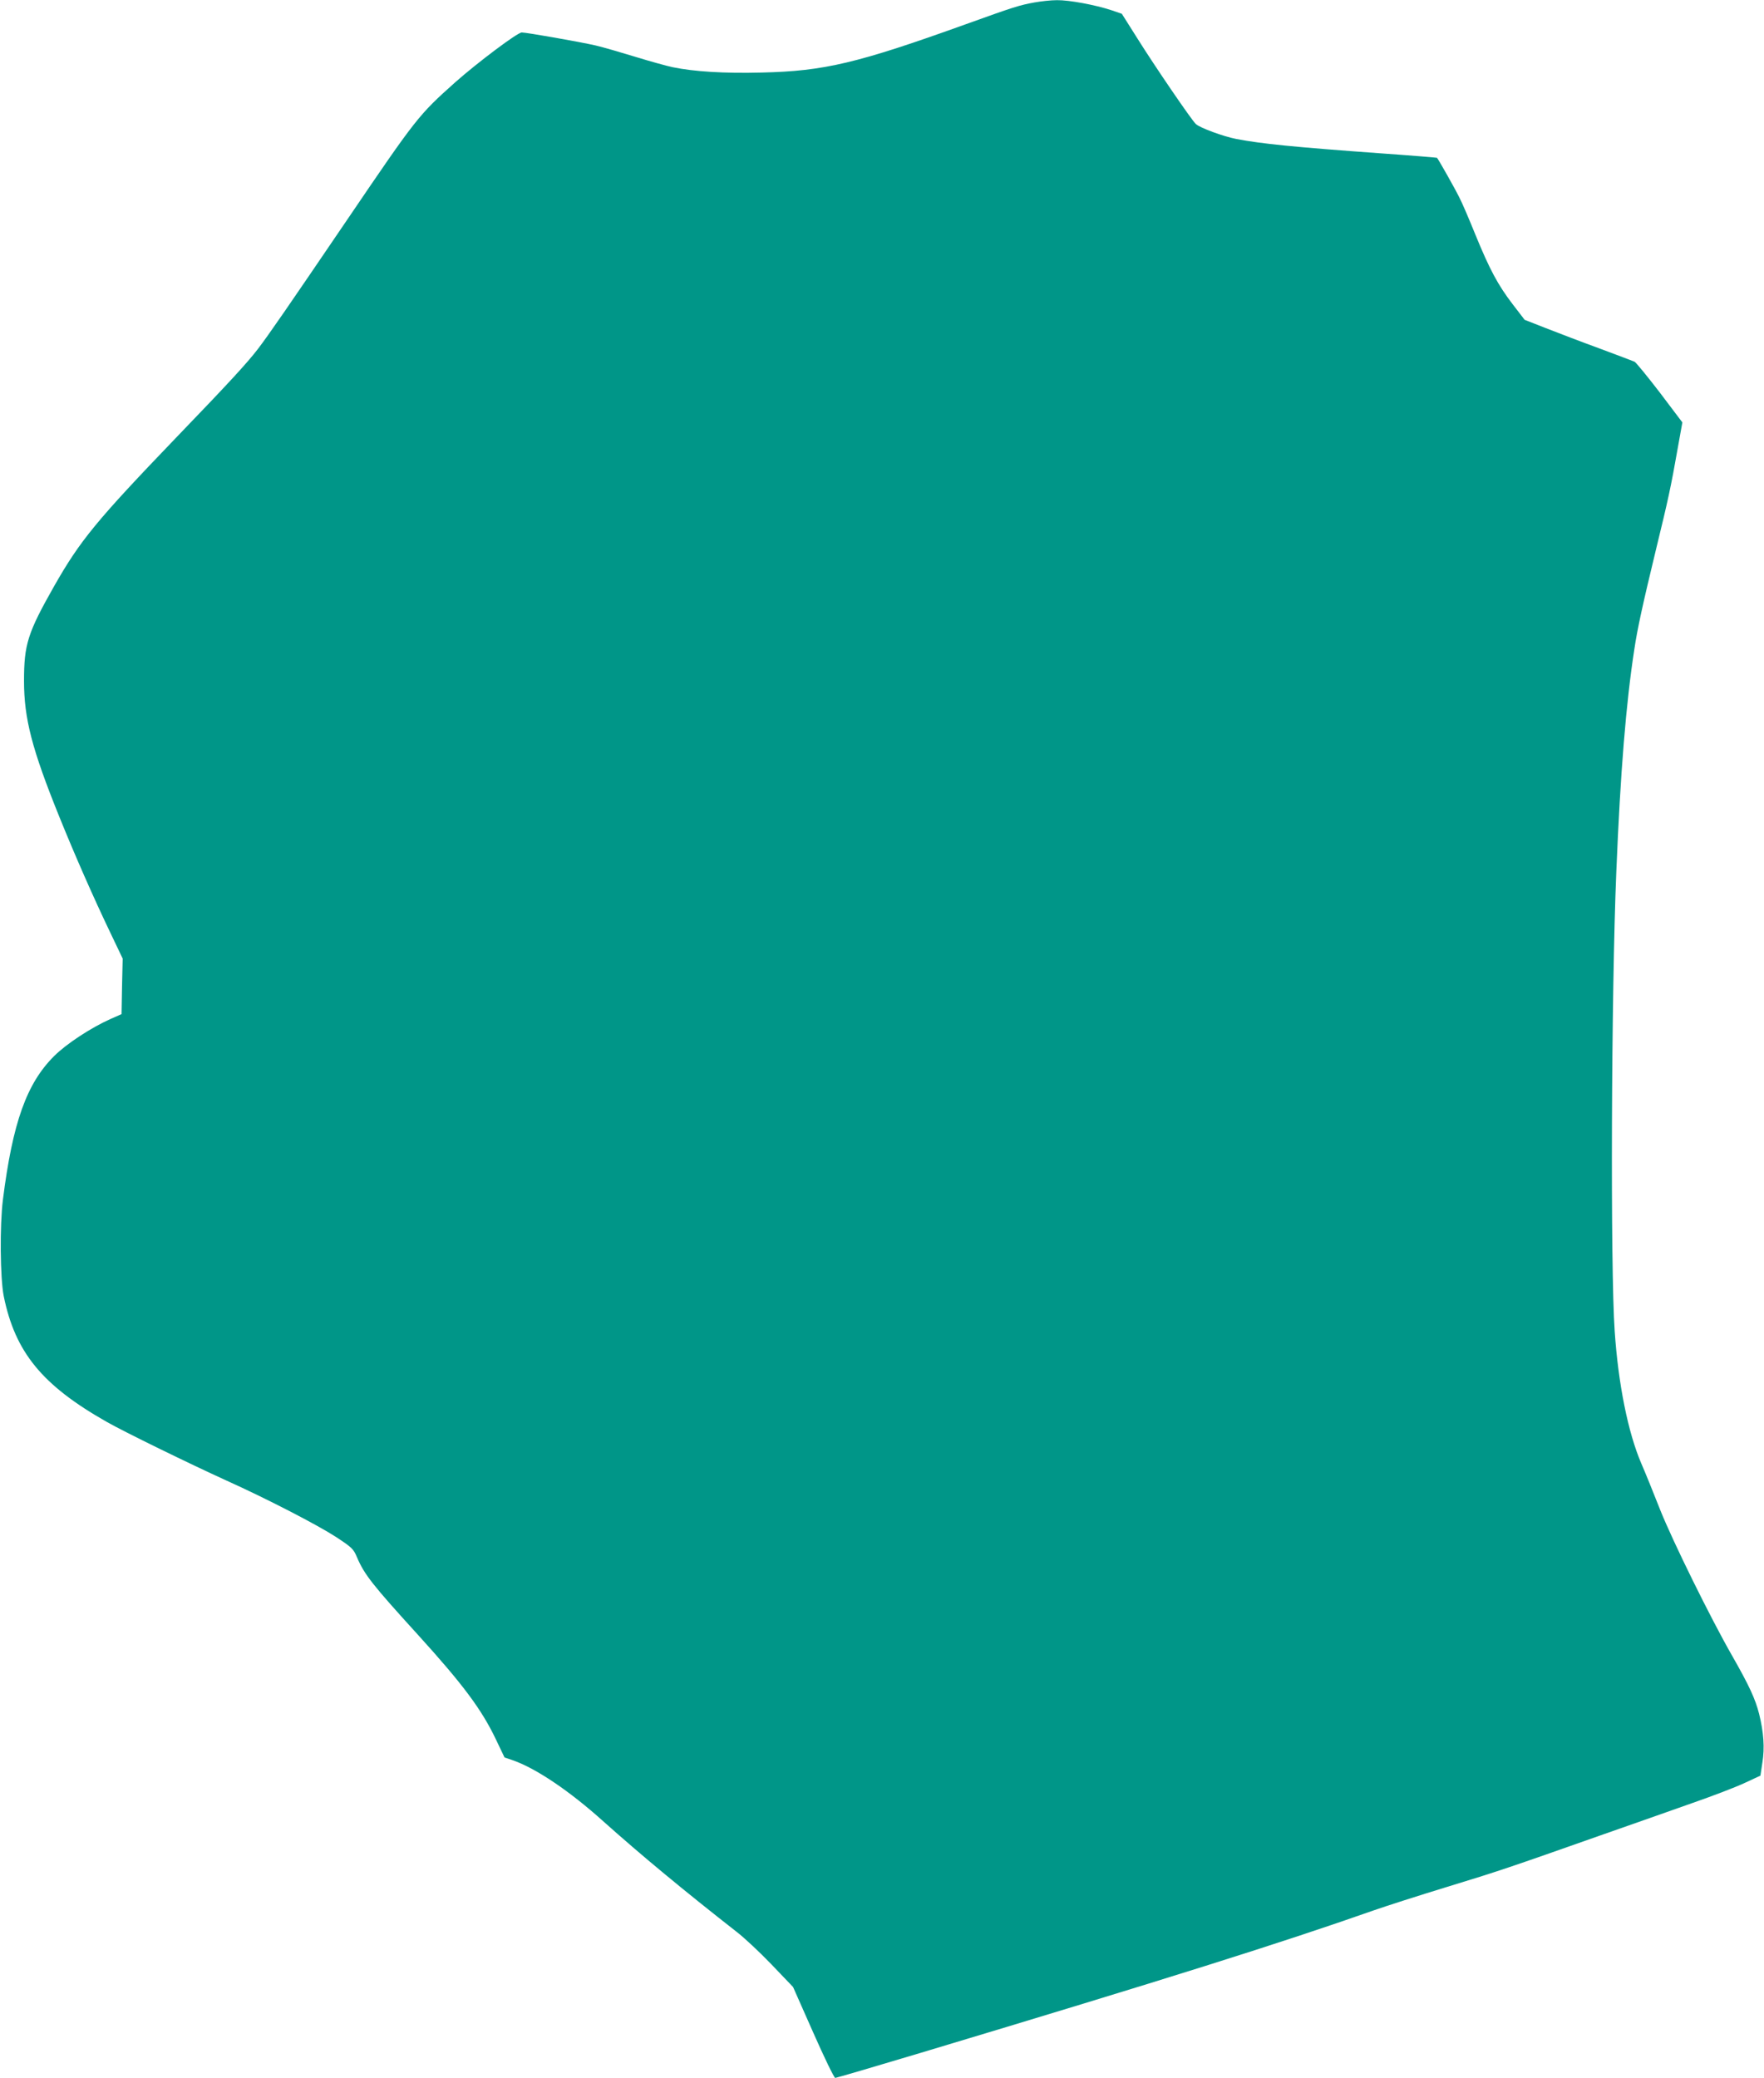
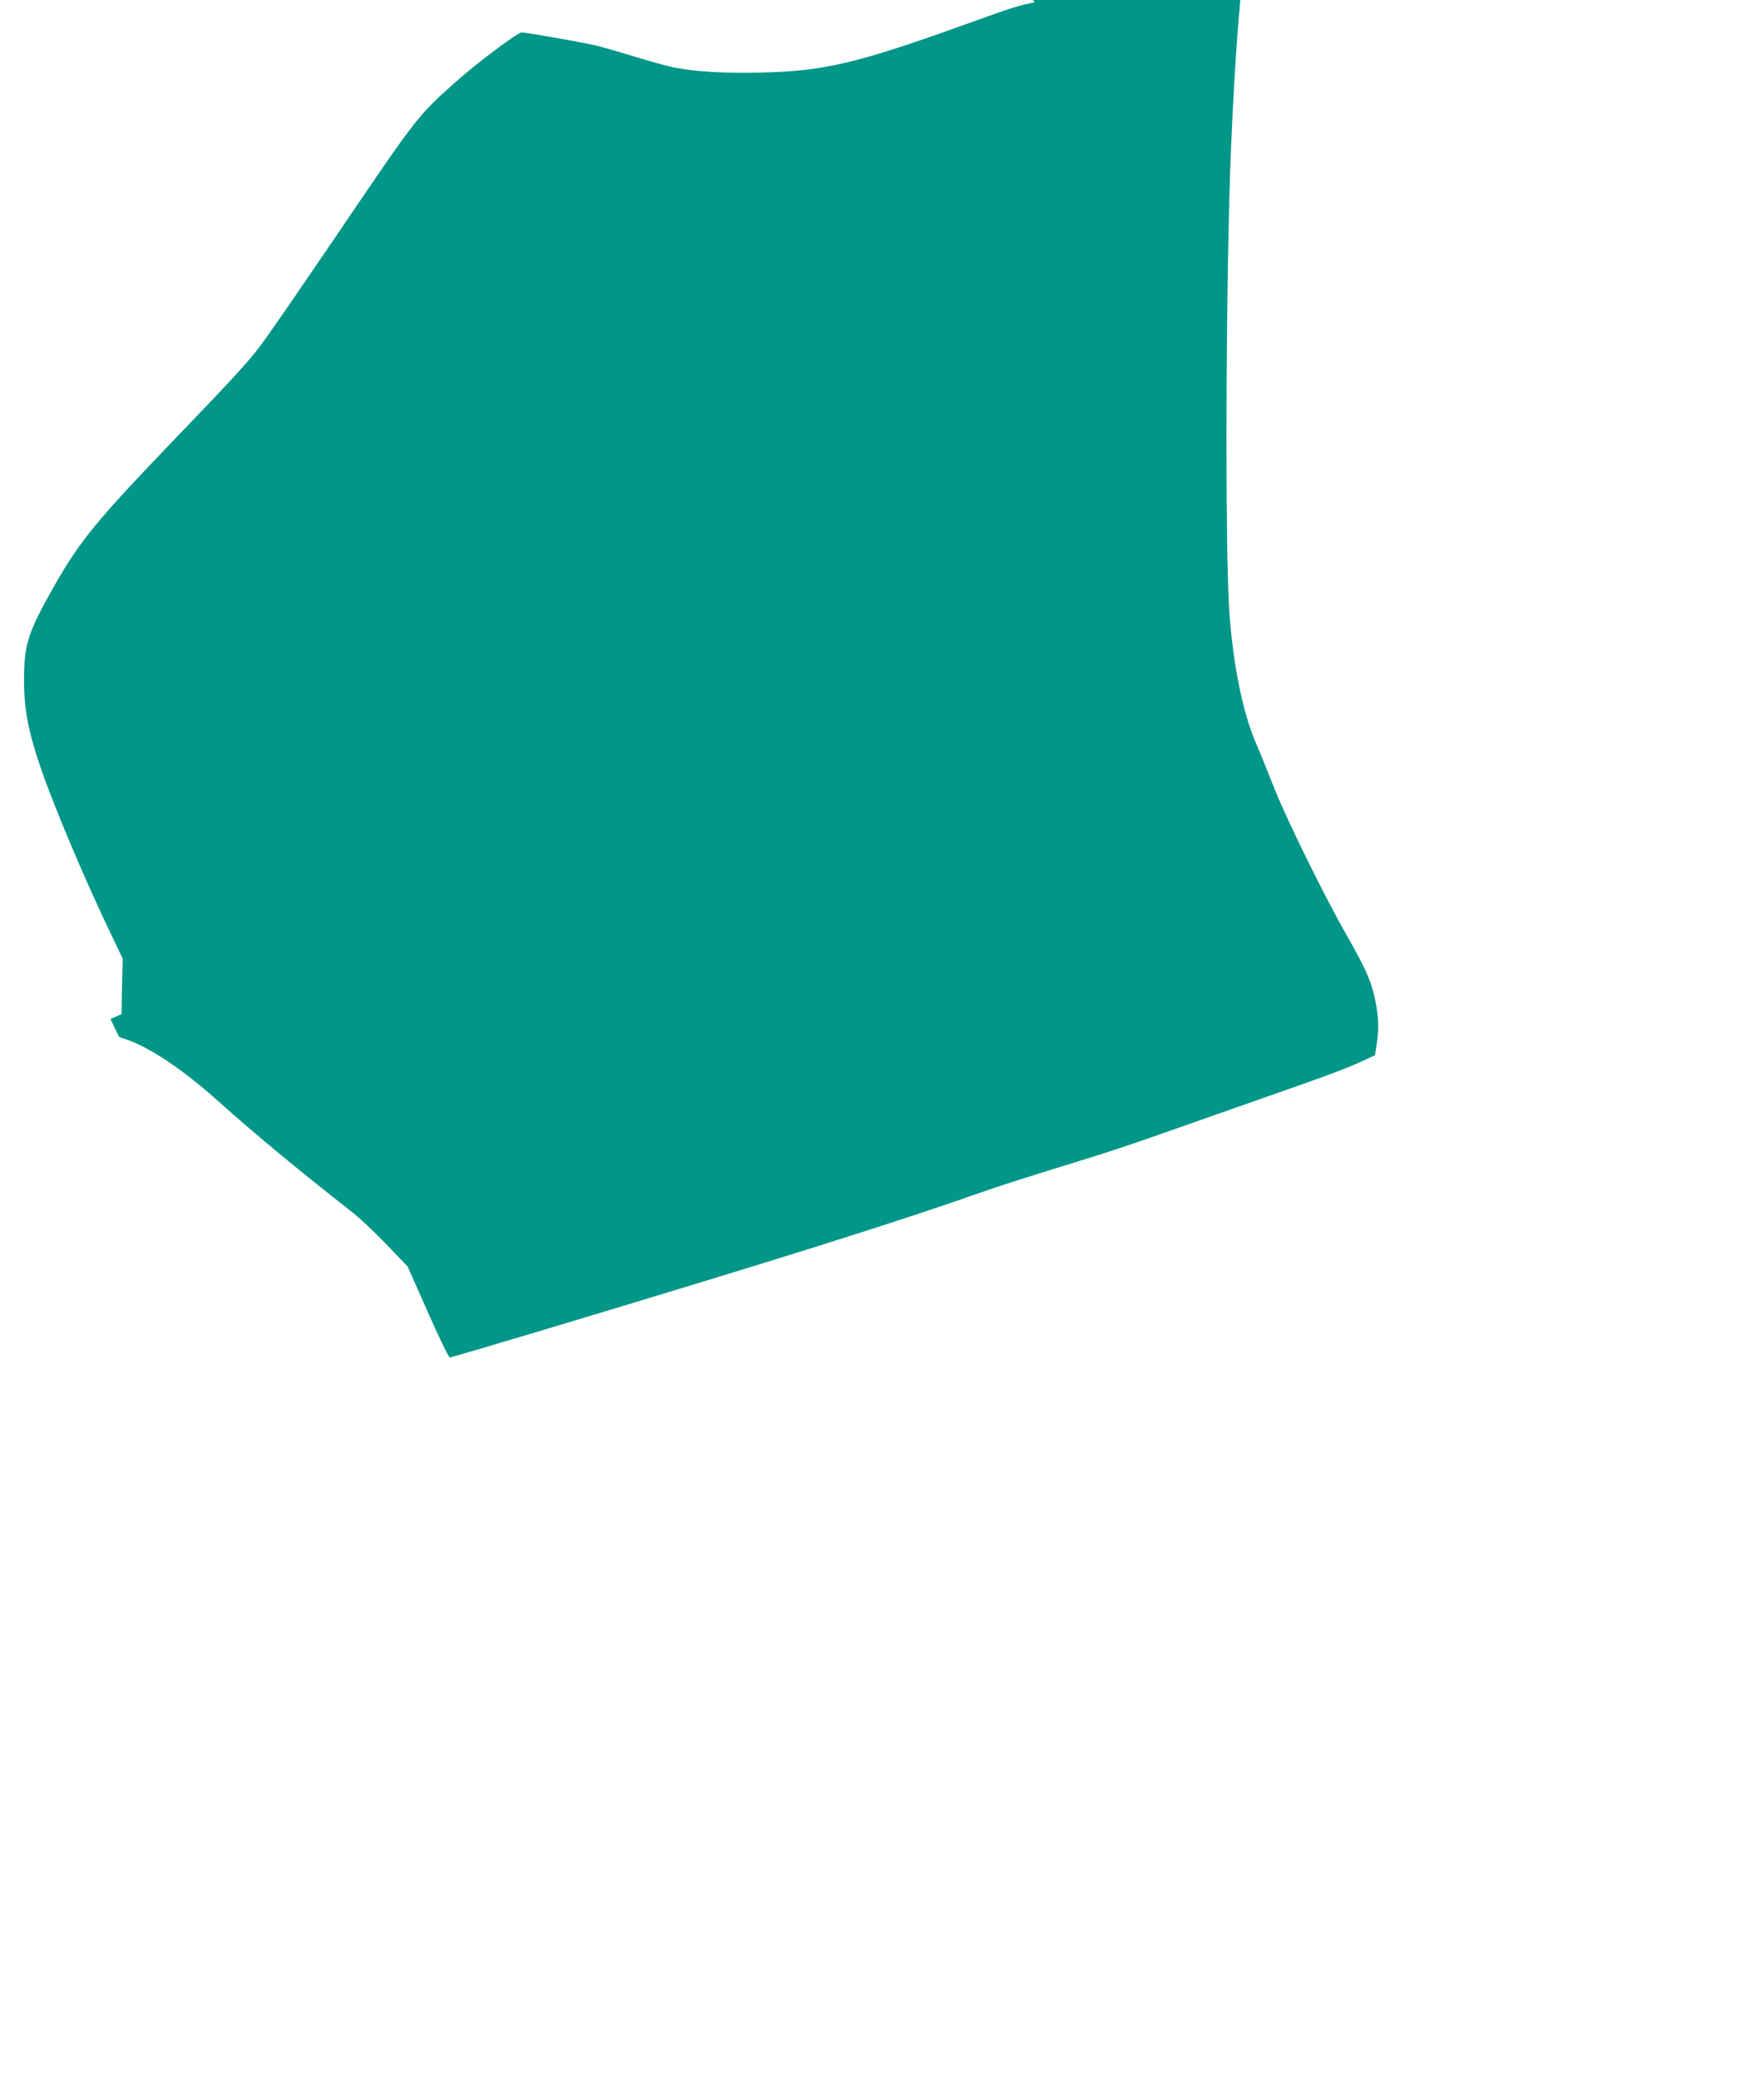
<svg xmlns="http://www.w3.org/2000/svg" version="1.0" width="1087pt" height="1280pt" viewBox="0 0 1087 1280" preserveAspectRatio="xMidYMid meet">
  <g transform="translate(0,1280) scale(0.1,-0.1)" fill="#009688" stroke="none">
-     <path d="M6375 12785 c-94 -17 -128 -28 -420 -133 -673 -242 -875 -290 -1262 -299 -230 -6 -417 6 -548 33 -38 8 -142 37 -230 64 -88 27 -198 59 -245 70 -96 22 -425 80 -455 80 -26 0 -271 -184 -410 -307 -227 -203 -238 -217 -670 -853 -363 -534 -478 -701 -546 -790 -66 -86 -180 -210 -499 -541 -496 -516 -596 -638 -756 -919 -164 -289 -186 -360 -186 -585 0 -231 49 -420 217 -835 95 -235 210 -497 317 -720 l74 -155 -4 -171 -3 -171 -68 -30 c-119 -53 -272 -153 -347 -228 -170 -169 -256 -410 -316 -885 -20 -158 -17 -484 5 -594 70 -345 236 -549 635 -775 107 -61 504 -255 737 -361 251 -113 560 -273 676 -348 97 -64 107 -73 128 -123 46 -108 94 -169 377 -480 276 -304 392 -459 480 -644 l53 -111 53 -18 c142 -50 347 -188 554 -374 236 -211 502 -431 823 -682 46 -35 143 -126 216 -202 l132 -138 124 -280 c68 -154 129 -280 136 -280 6 0 242 69 525 154 1529 459 2221 677 2793 878 77 27 280 92 450 144 318 97 383 119 950 319 182 64 434 152 560 197 127 44 273 100 326 125 l97 45 12 80 c15 92 8 187 -20 300 -23 92 -62 176 -166 358 -133 232 -367 707 -444 900 -40 102 -92 230 -116 285 -82 191 -142 490 -164 815 -27 386 -21 2087 10 2830 25 612 60 1040 111 1370 19 129 54 286 133 613 75 308 92 384 135 629 l28 156 -139 184 c-77 100 -147 186 -156 190 -9 4 -107 41 -217 82 -110 40 -258 97 -330 125 l-130 51 -73 95 c-92 120 -143 216 -231 431 -38 94 -82 197 -99 229 -26 53 -129 235 -137 243 -1 1 -155 14 -341 27 -552 40 -737 59 -896 89 -78 15 -223 68 -249 92 -24 21 -253 356 -360 527 l-96 152 -64 22 c-100 33 -261 63 -336 62 -37 0 -99 -7 -138 -14z" />
+     <path d="M6375 12785 c-94 -17 -128 -28 -420 -133 -673 -242 -875 -290 -1262 -299 -230 -6 -417 6 -548 33 -38 8 -142 37 -230 64 -88 27 -198 59 -245 70 -96 22 -425 80 -455 80 -26 0 -271 -184 -410 -307 -227 -203 -238 -217 -670 -853 -363 -534 -478 -701 -546 -790 -66 -86 -180 -210 -499 -541 -496 -516 -596 -638 -756 -919 -164 -289 -186 -360 -186 -585 0 -231 49 -420 217 -835 95 -235 210 -497 317 -720 l74 -155 -4 -171 -3 -171 -68 -30 l53 -111 53 -18 c142 -50 347 -188 554 -374 236 -211 502 -431 823 -682 46 -35 143 -126 216 -202 l132 -138 124 -280 c68 -154 129 -280 136 -280 6 0 242 69 525 154 1529 459 2221 677 2793 878 77 27 280 92 450 144 318 97 383 119 950 319 182 64 434 152 560 197 127 44 273 100 326 125 l97 45 12 80 c15 92 8 187 -20 300 -23 92 -62 176 -166 358 -133 232 -367 707 -444 900 -40 102 -92 230 -116 285 -82 191 -142 490 -164 815 -27 386 -21 2087 10 2830 25 612 60 1040 111 1370 19 129 54 286 133 613 75 308 92 384 135 629 l28 156 -139 184 c-77 100 -147 186 -156 190 -9 4 -107 41 -217 82 -110 40 -258 97 -330 125 l-130 51 -73 95 c-92 120 -143 216 -231 431 -38 94 -82 197 -99 229 -26 53 -129 235 -137 243 -1 1 -155 14 -341 27 -552 40 -737 59 -896 89 -78 15 -223 68 -249 92 -24 21 -253 356 -360 527 l-96 152 -64 22 c-100 33 -261 63 -336 62 -37 0 -99 -7 -138 -14z" />
  </g>
</svg>